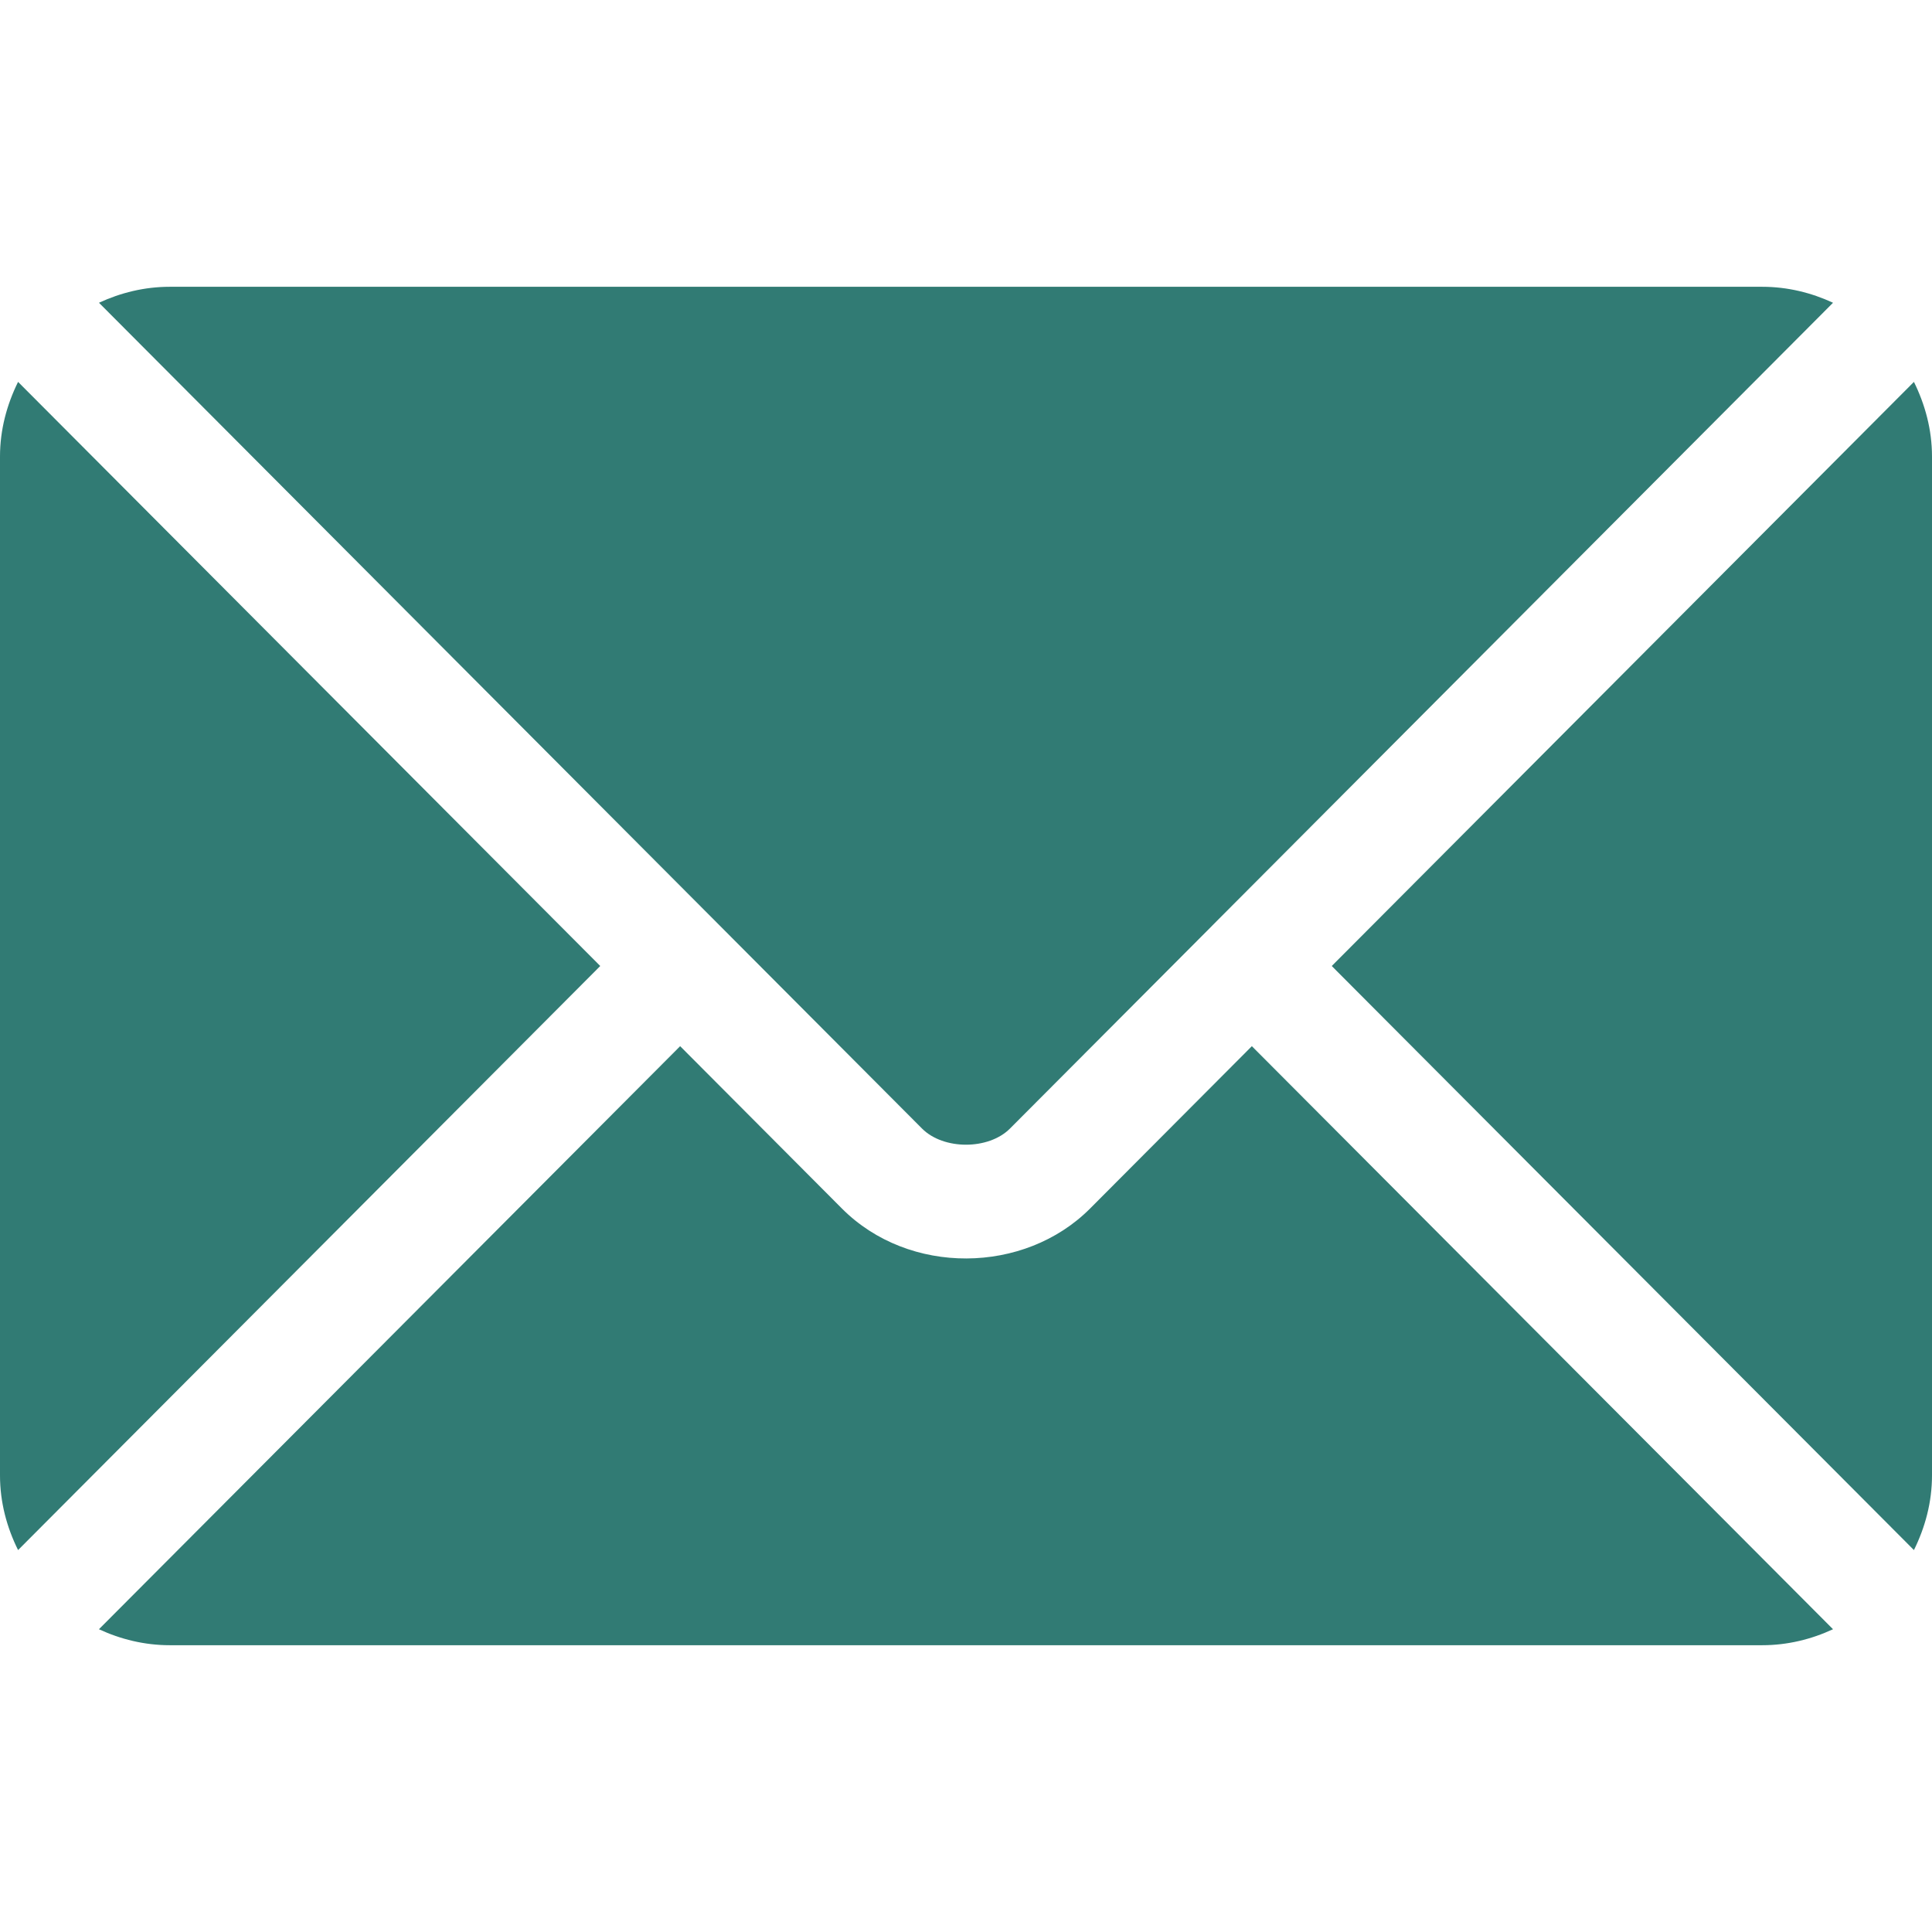
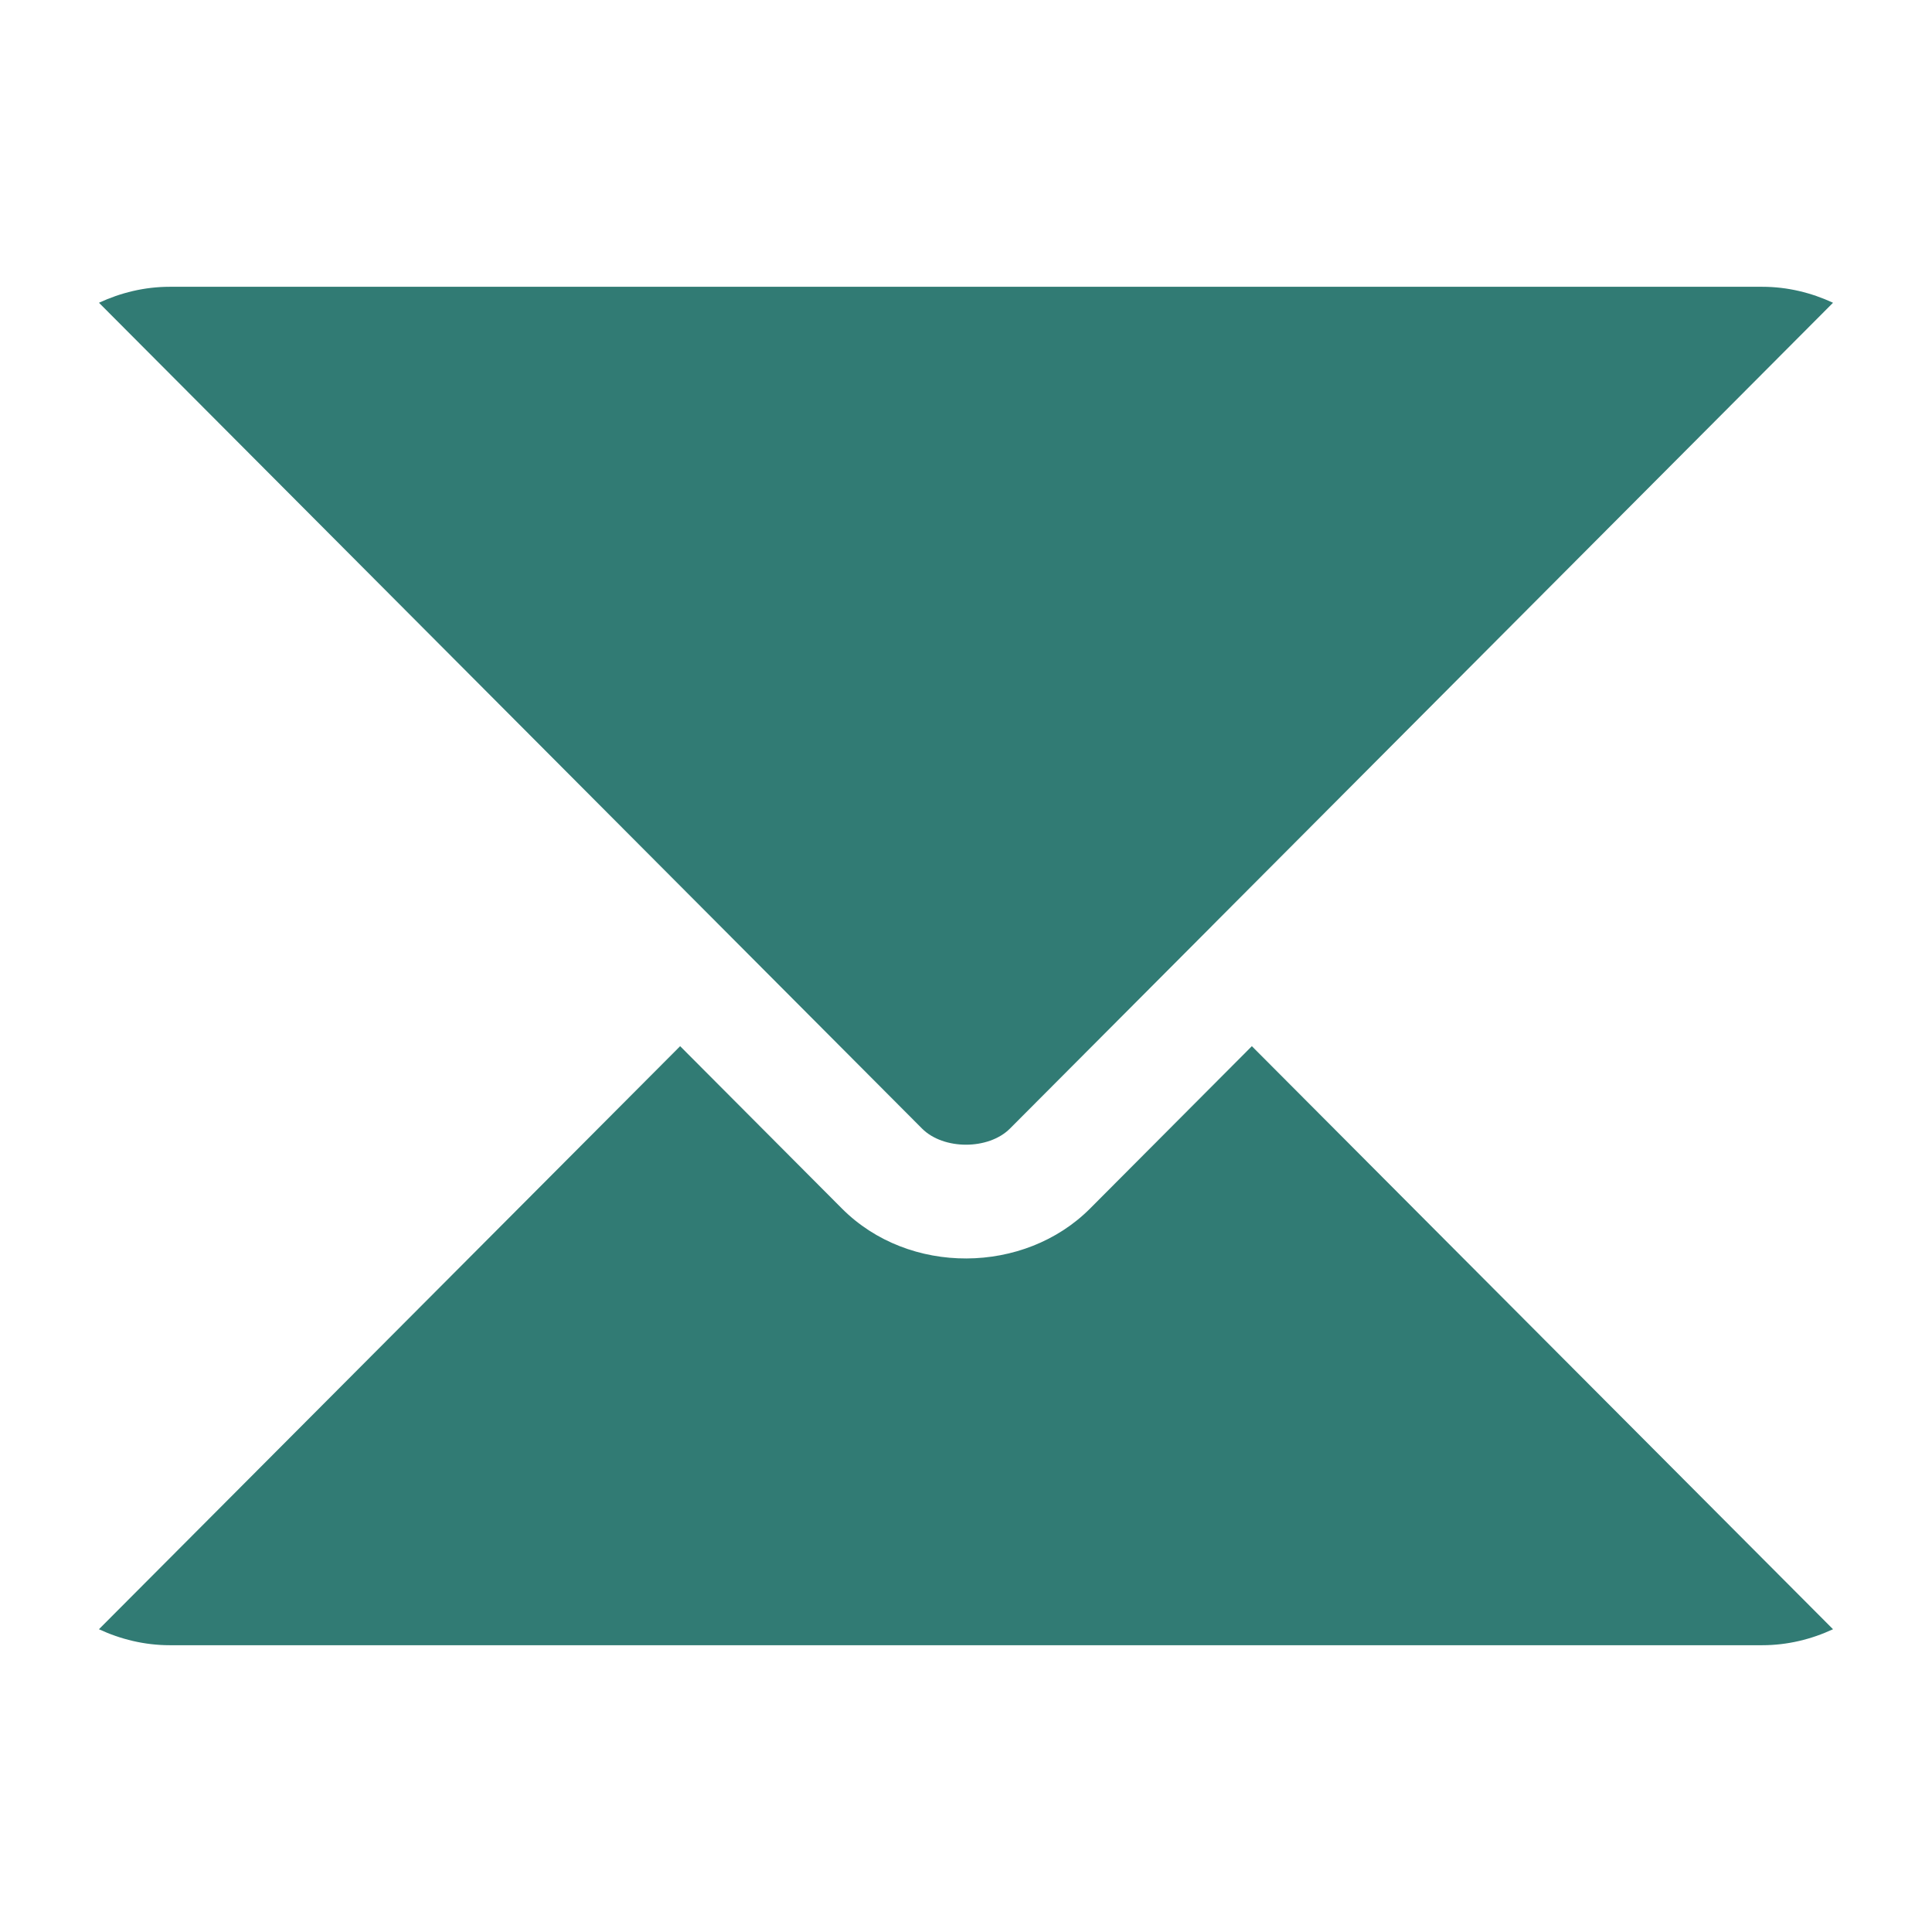
<svg xmlns="http://www.w3.org/2000/svg" width="48" height="48" viewBox="0 0 48 48" fill="none">
  <path d="M31.102 25.992L27.082 30.026C25.452 31.662 22.583 31.697 20.918 30.026L16.898 25.992L2.458 40.478C2.996 40.727 3.589 40.875 4.219 40.875H43.781C44.411 40.875 45.004 40.727 45.541 40.478L31.102 25.992Z" fill="#317B74" />
  <path d="M43.781 7.125H4.219C3.589 7.125 2.996 7.273 2.459 7.522L17.888 23.002C17.889 23.003 17.89 23.003 17.891 23.004C17.892 23.005 17.893 23.007 17.893 23.007L22.909 28.04C23.442 28.573 24.558 28.573 25.091 28.04L30.107 23.008C30.107 23.008 30.108 23.005 30.109 23.004C30.109 23.004 30.111 23.003 30.112 23.002L45.541 7.522C45.004 7.273 44.411 7.125 43.781 7.125Z" fill="#317B74" />
-   <path d="M0.449 9.488C0.171 10.051 0 10.675 0 11.343V36.656C0 37.325 0.17 37.949 0.449 38.511L14.913 24L0.449 9.488Z" fill="#317B74" />
-   <path d="M47.551 9.488L33.087 24L47.551 38.511C47.829 37.949 48 37.325 48 36.656V11.344C48 10.675 47.829 10.051 47.551 9.488Z" fill="#317B74" />
</svg>